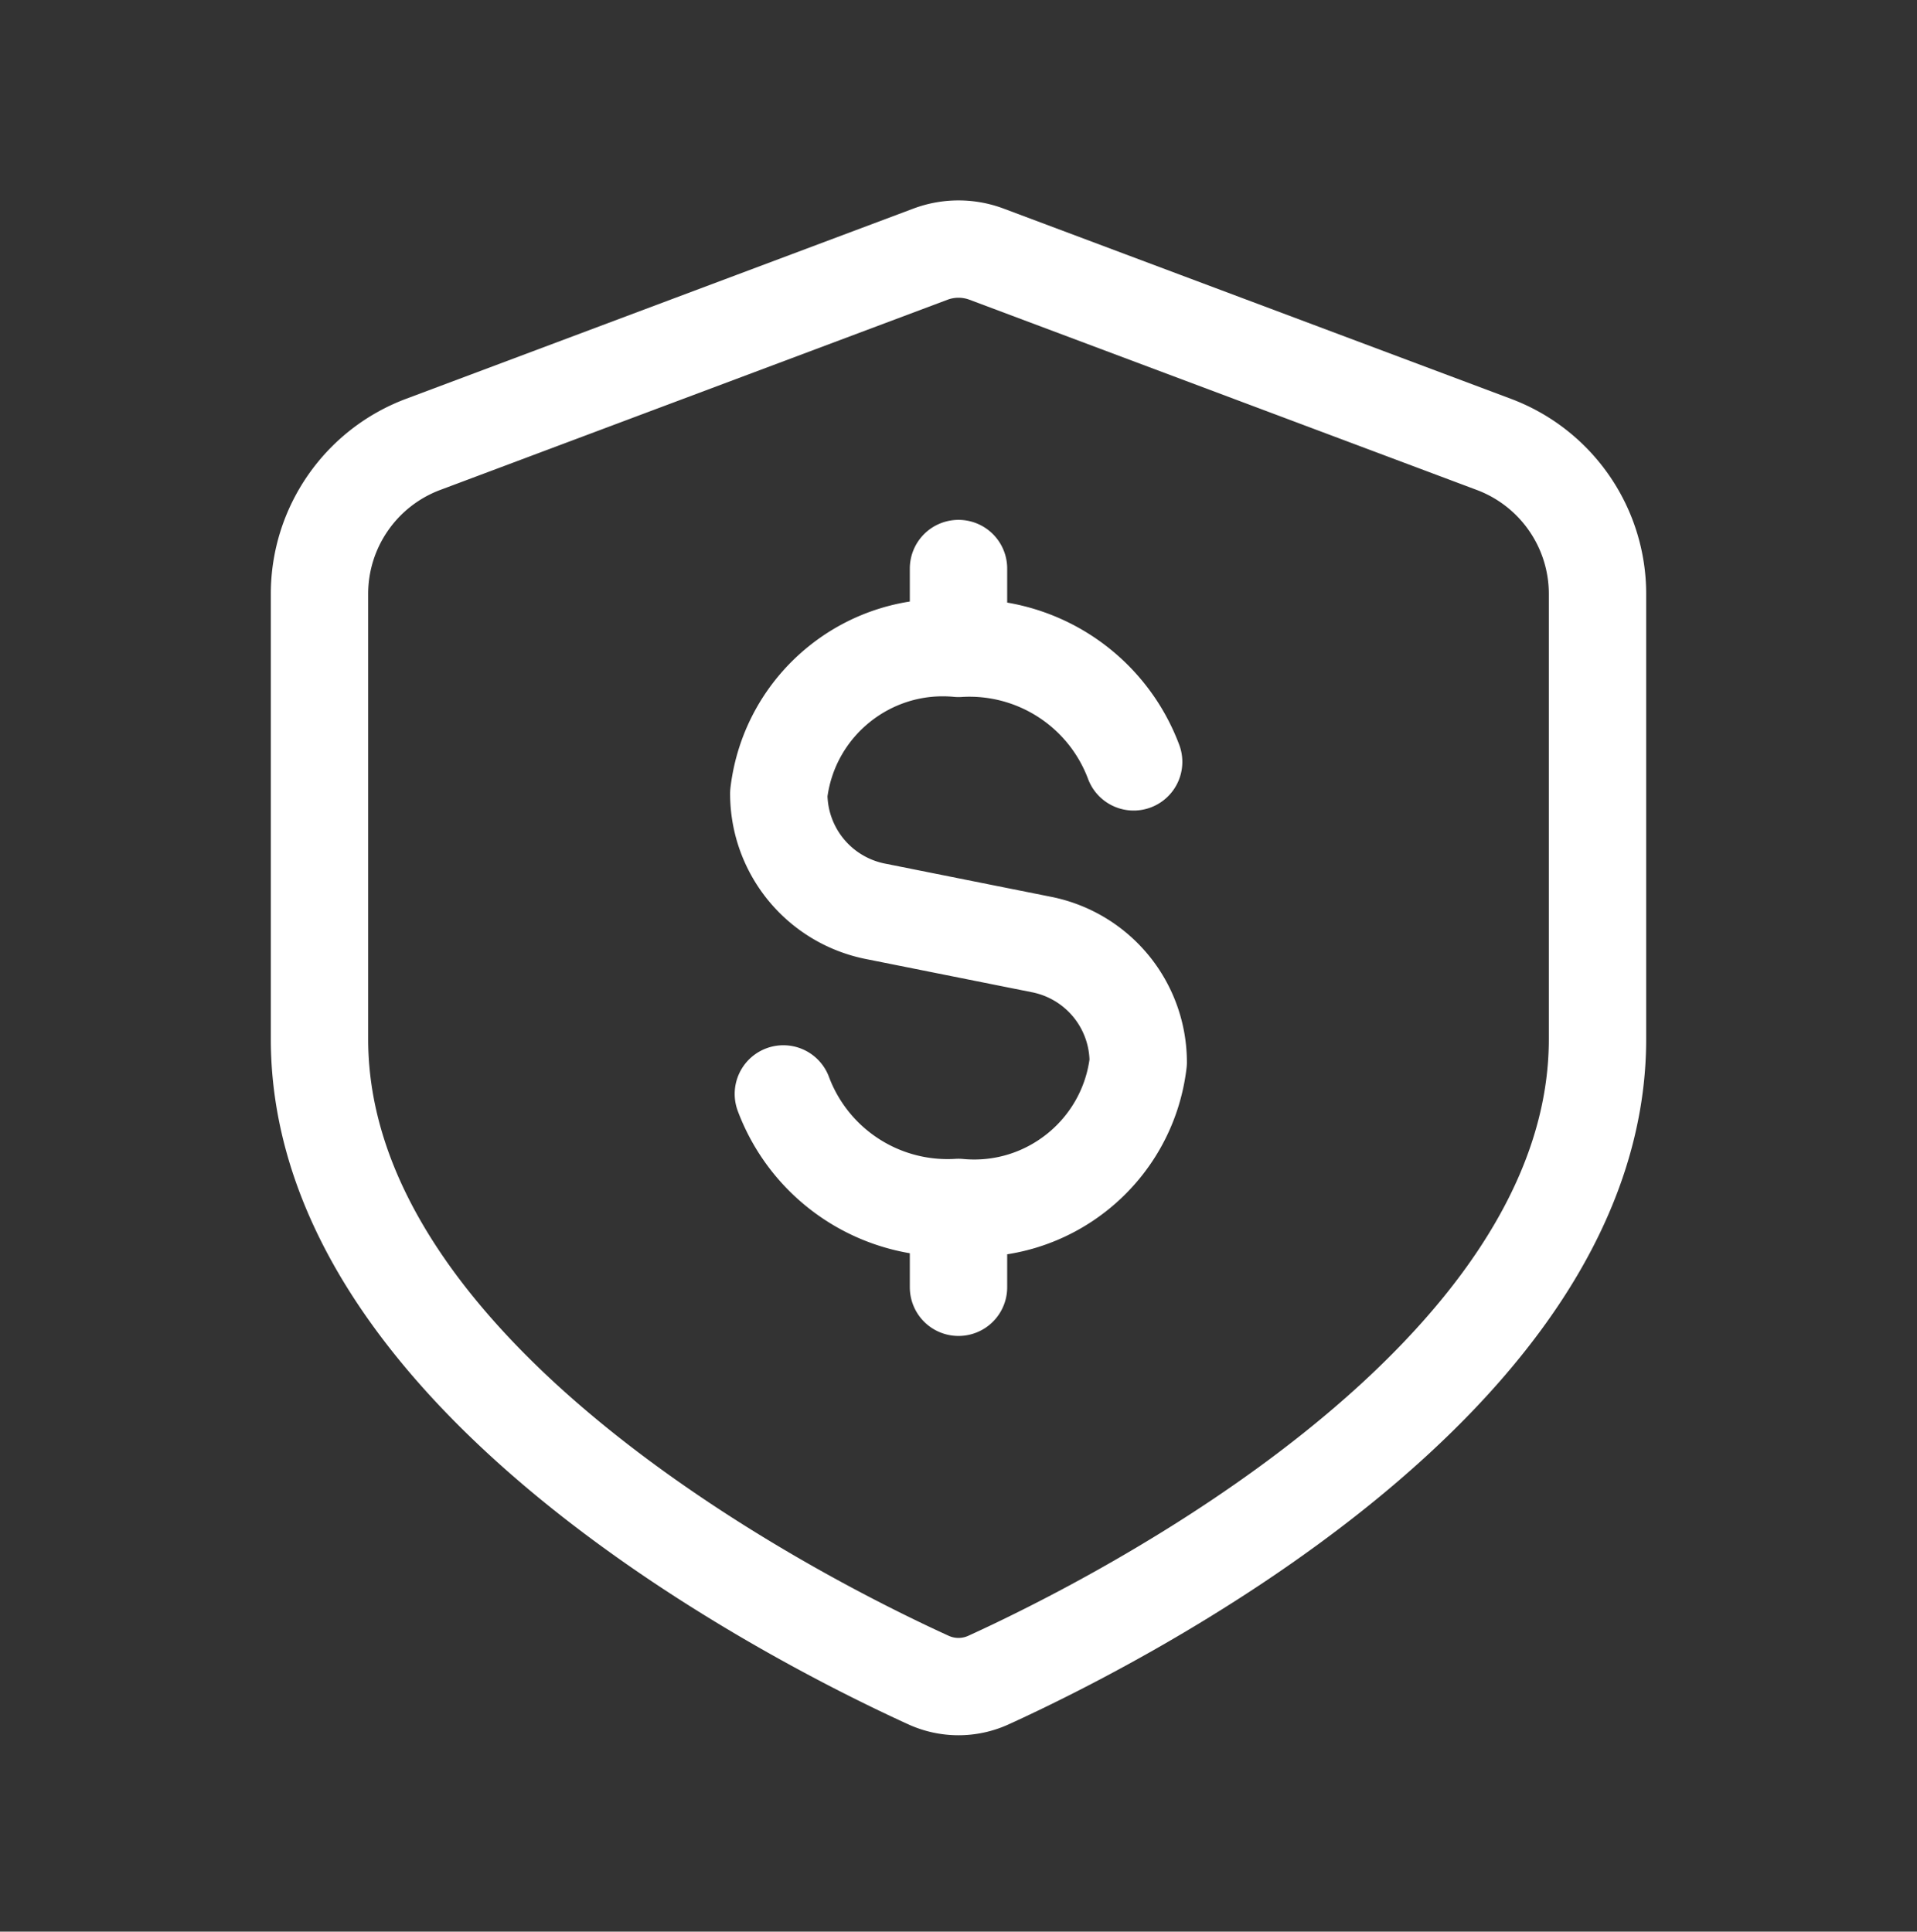
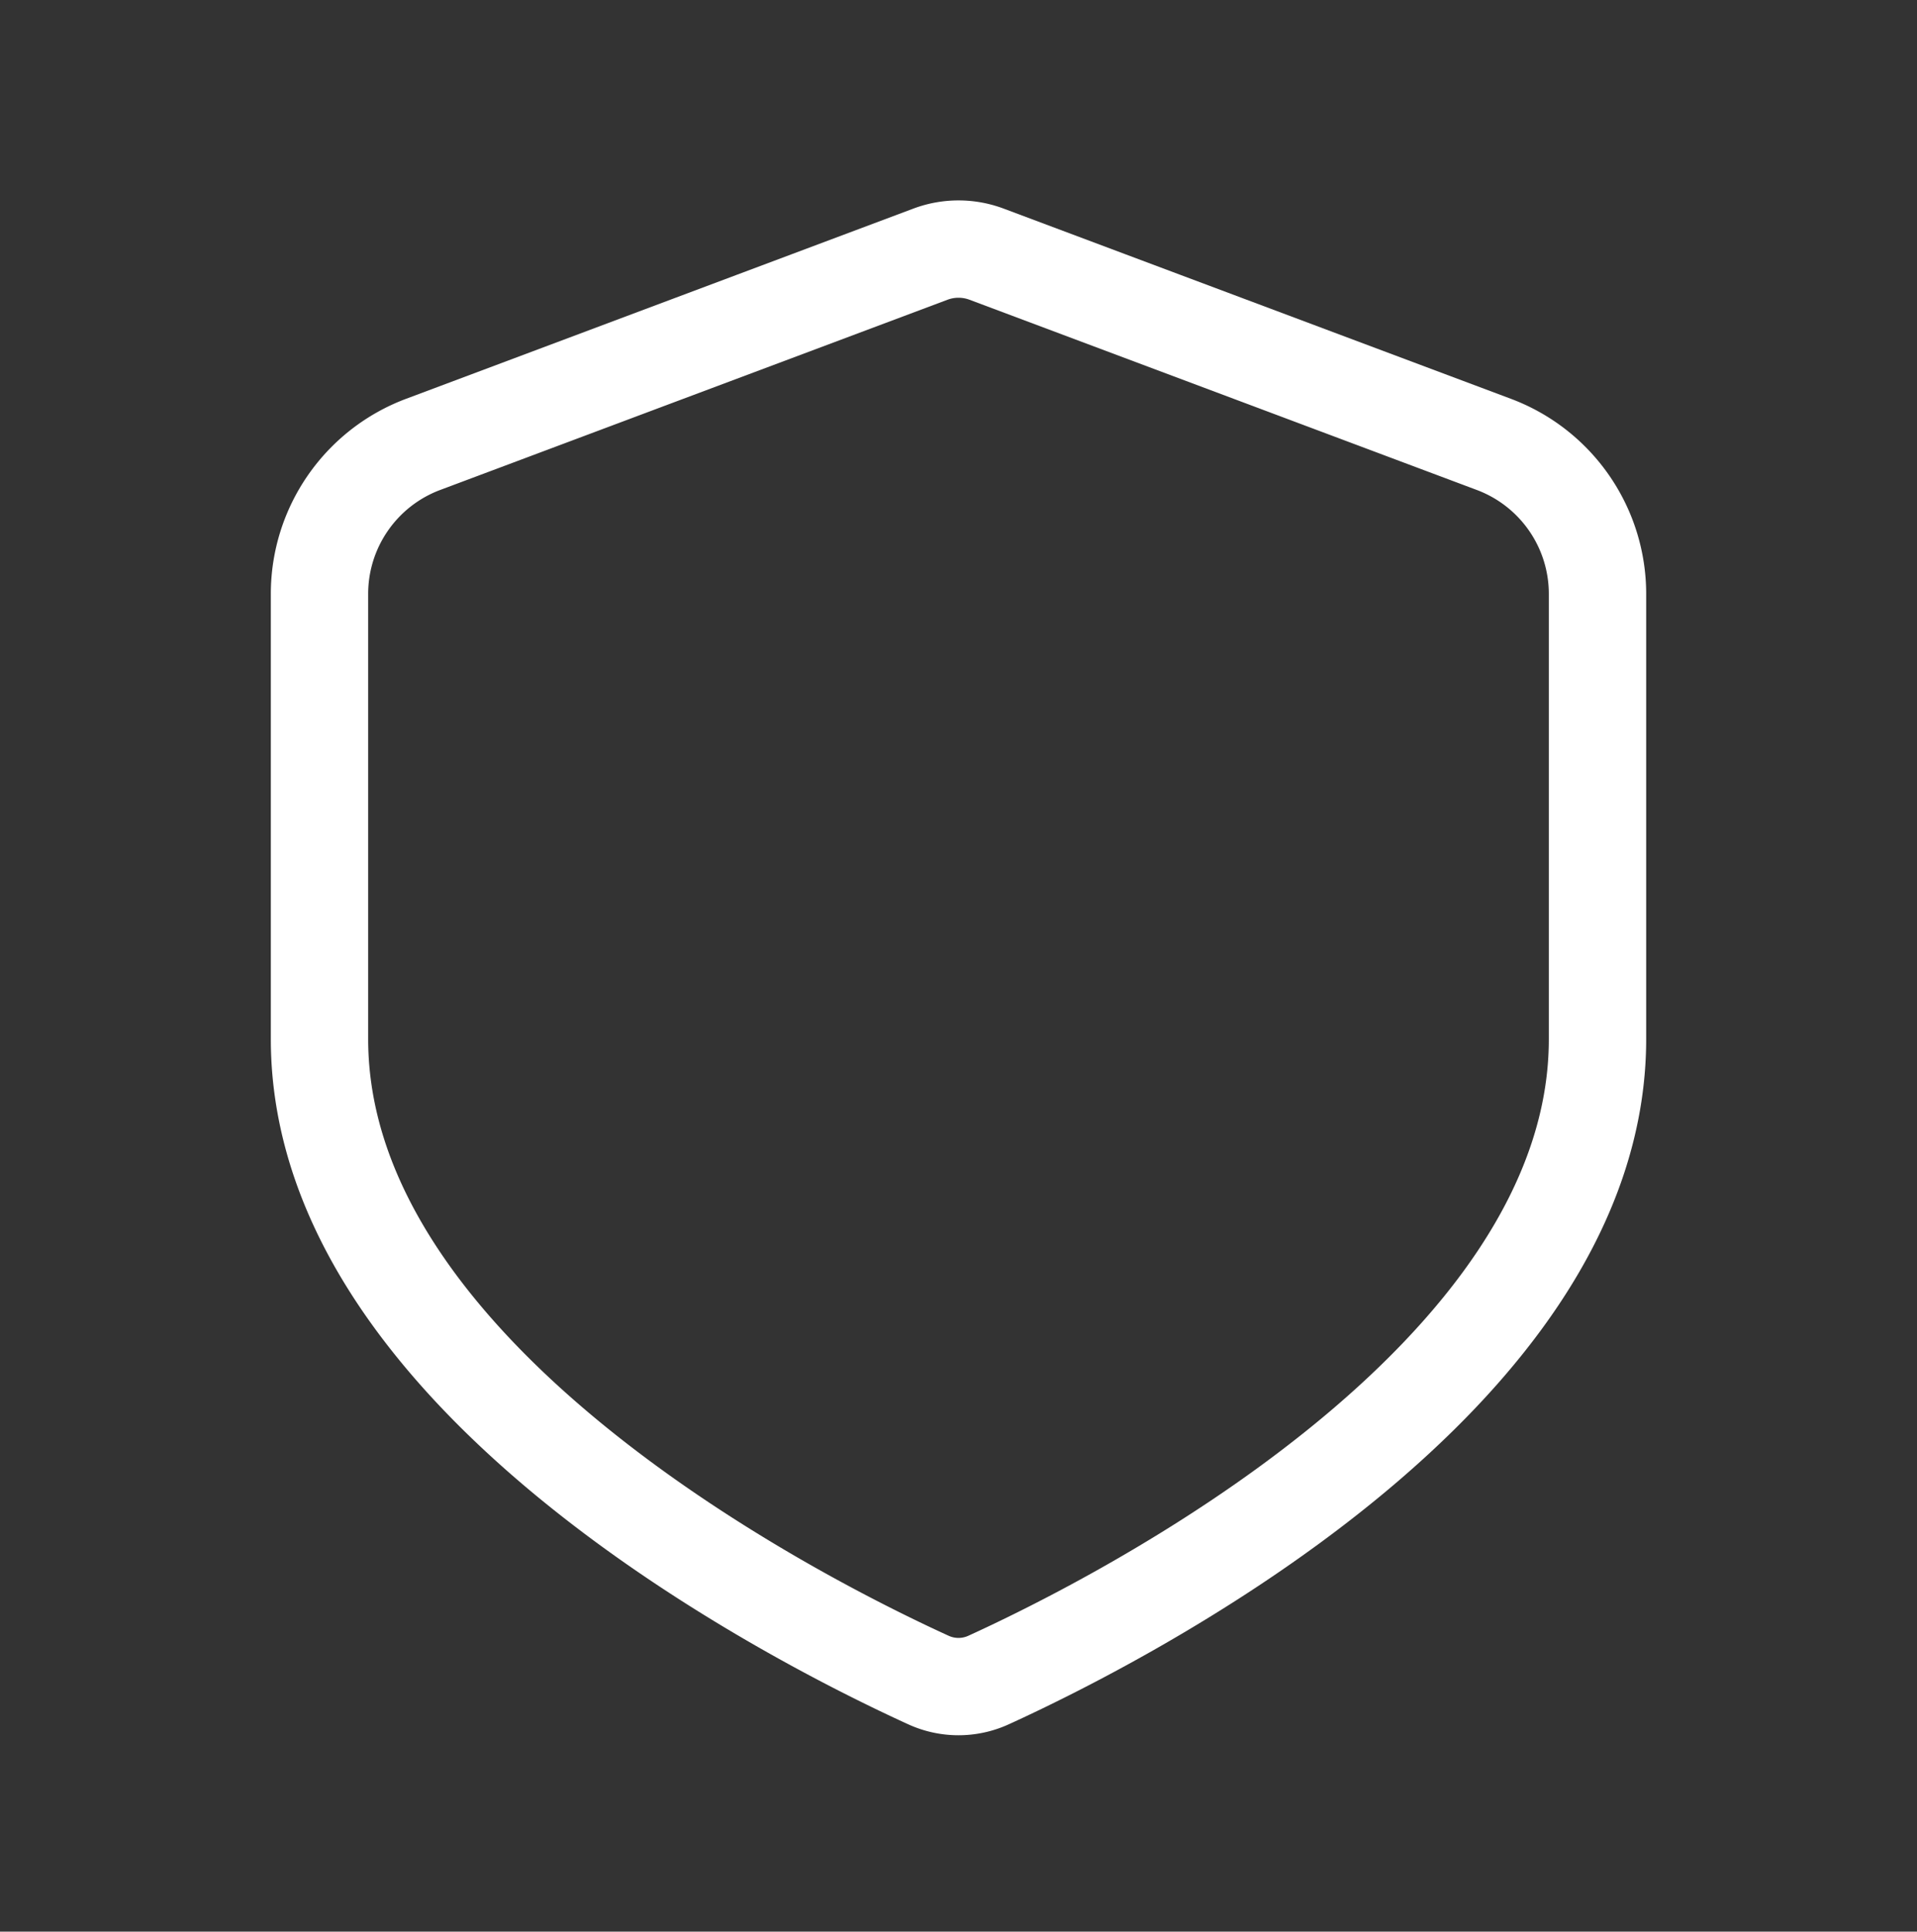
<svg xmlns="http://www.w3.org/2000/svg" width="128" height="129" fill="none">
  <rect width="100%" height="100%" fill="#333333" stroke="none" />
  <path stroke="#fff" stroke-linecap="round" stroke-linejoin="round" stroke-width="6.5" d="M106.667 69.388c0 22.764-32.175 38.939-40.645 42.802a4.821 4.821 0 0 1-4.045 0c-8.468-3.863-40.644-20.038-40.644-42.802V39.664c0-4.446 2.758-8.426 6.922-9.987l33.872-12.703a5.334 5.334 0 0 1 3.746 0l33.872 12.703a10.666 10.666 0 0 1 6.922 9.987v29.724Z" clip-rule="evenodd" />
-   <path stroke="#fff" stroke-linecap="round" stroke-linejoin="round" stroke-width="6.5" d="M64 37.968v5.333M64 85.968v-5.333M75.695 50.88A11.705 11.705 0 0 0 64 43.302c-5.97-.566-11.299 3.74-12 9.695v0a8.017 8.017 0 0 0 6.445 7.861l11.11 2.222A8.017 8.017 0 0 1 76 70.94v0c-.701 5.956-6.03 10.261-12 9.695a11.705 11.705 0 0 1-11.694-7.58" />
</svg>